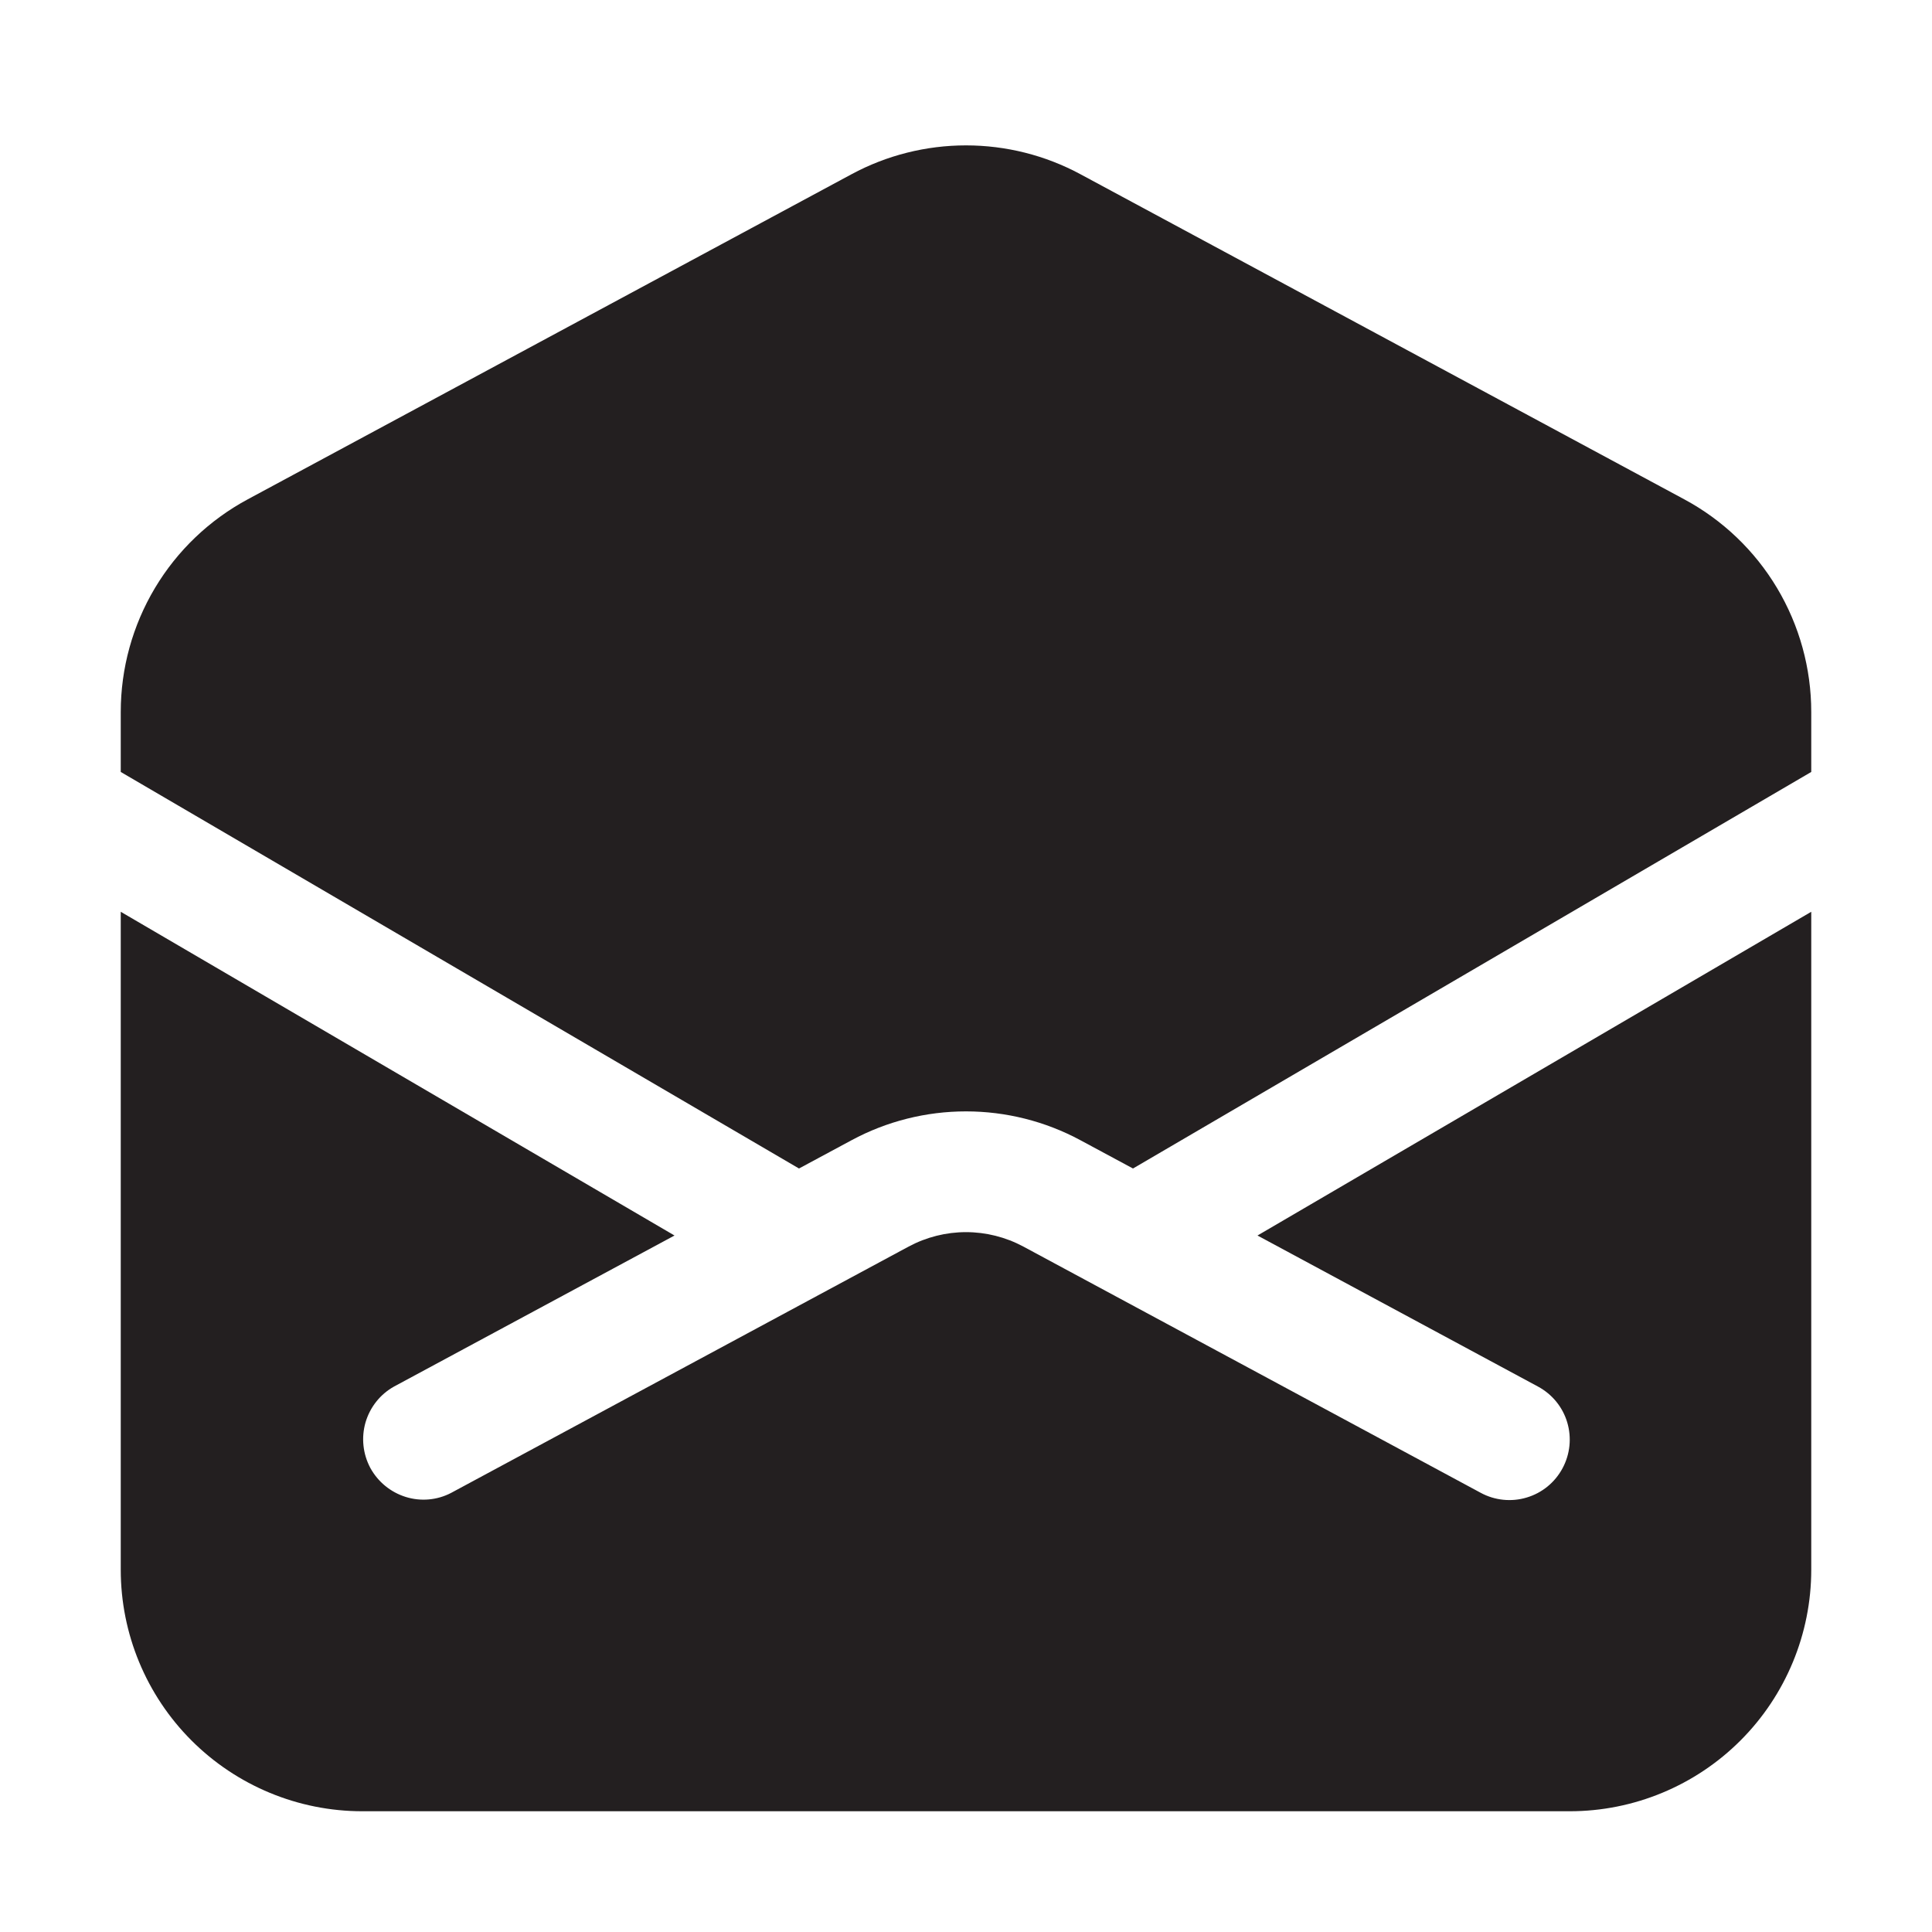
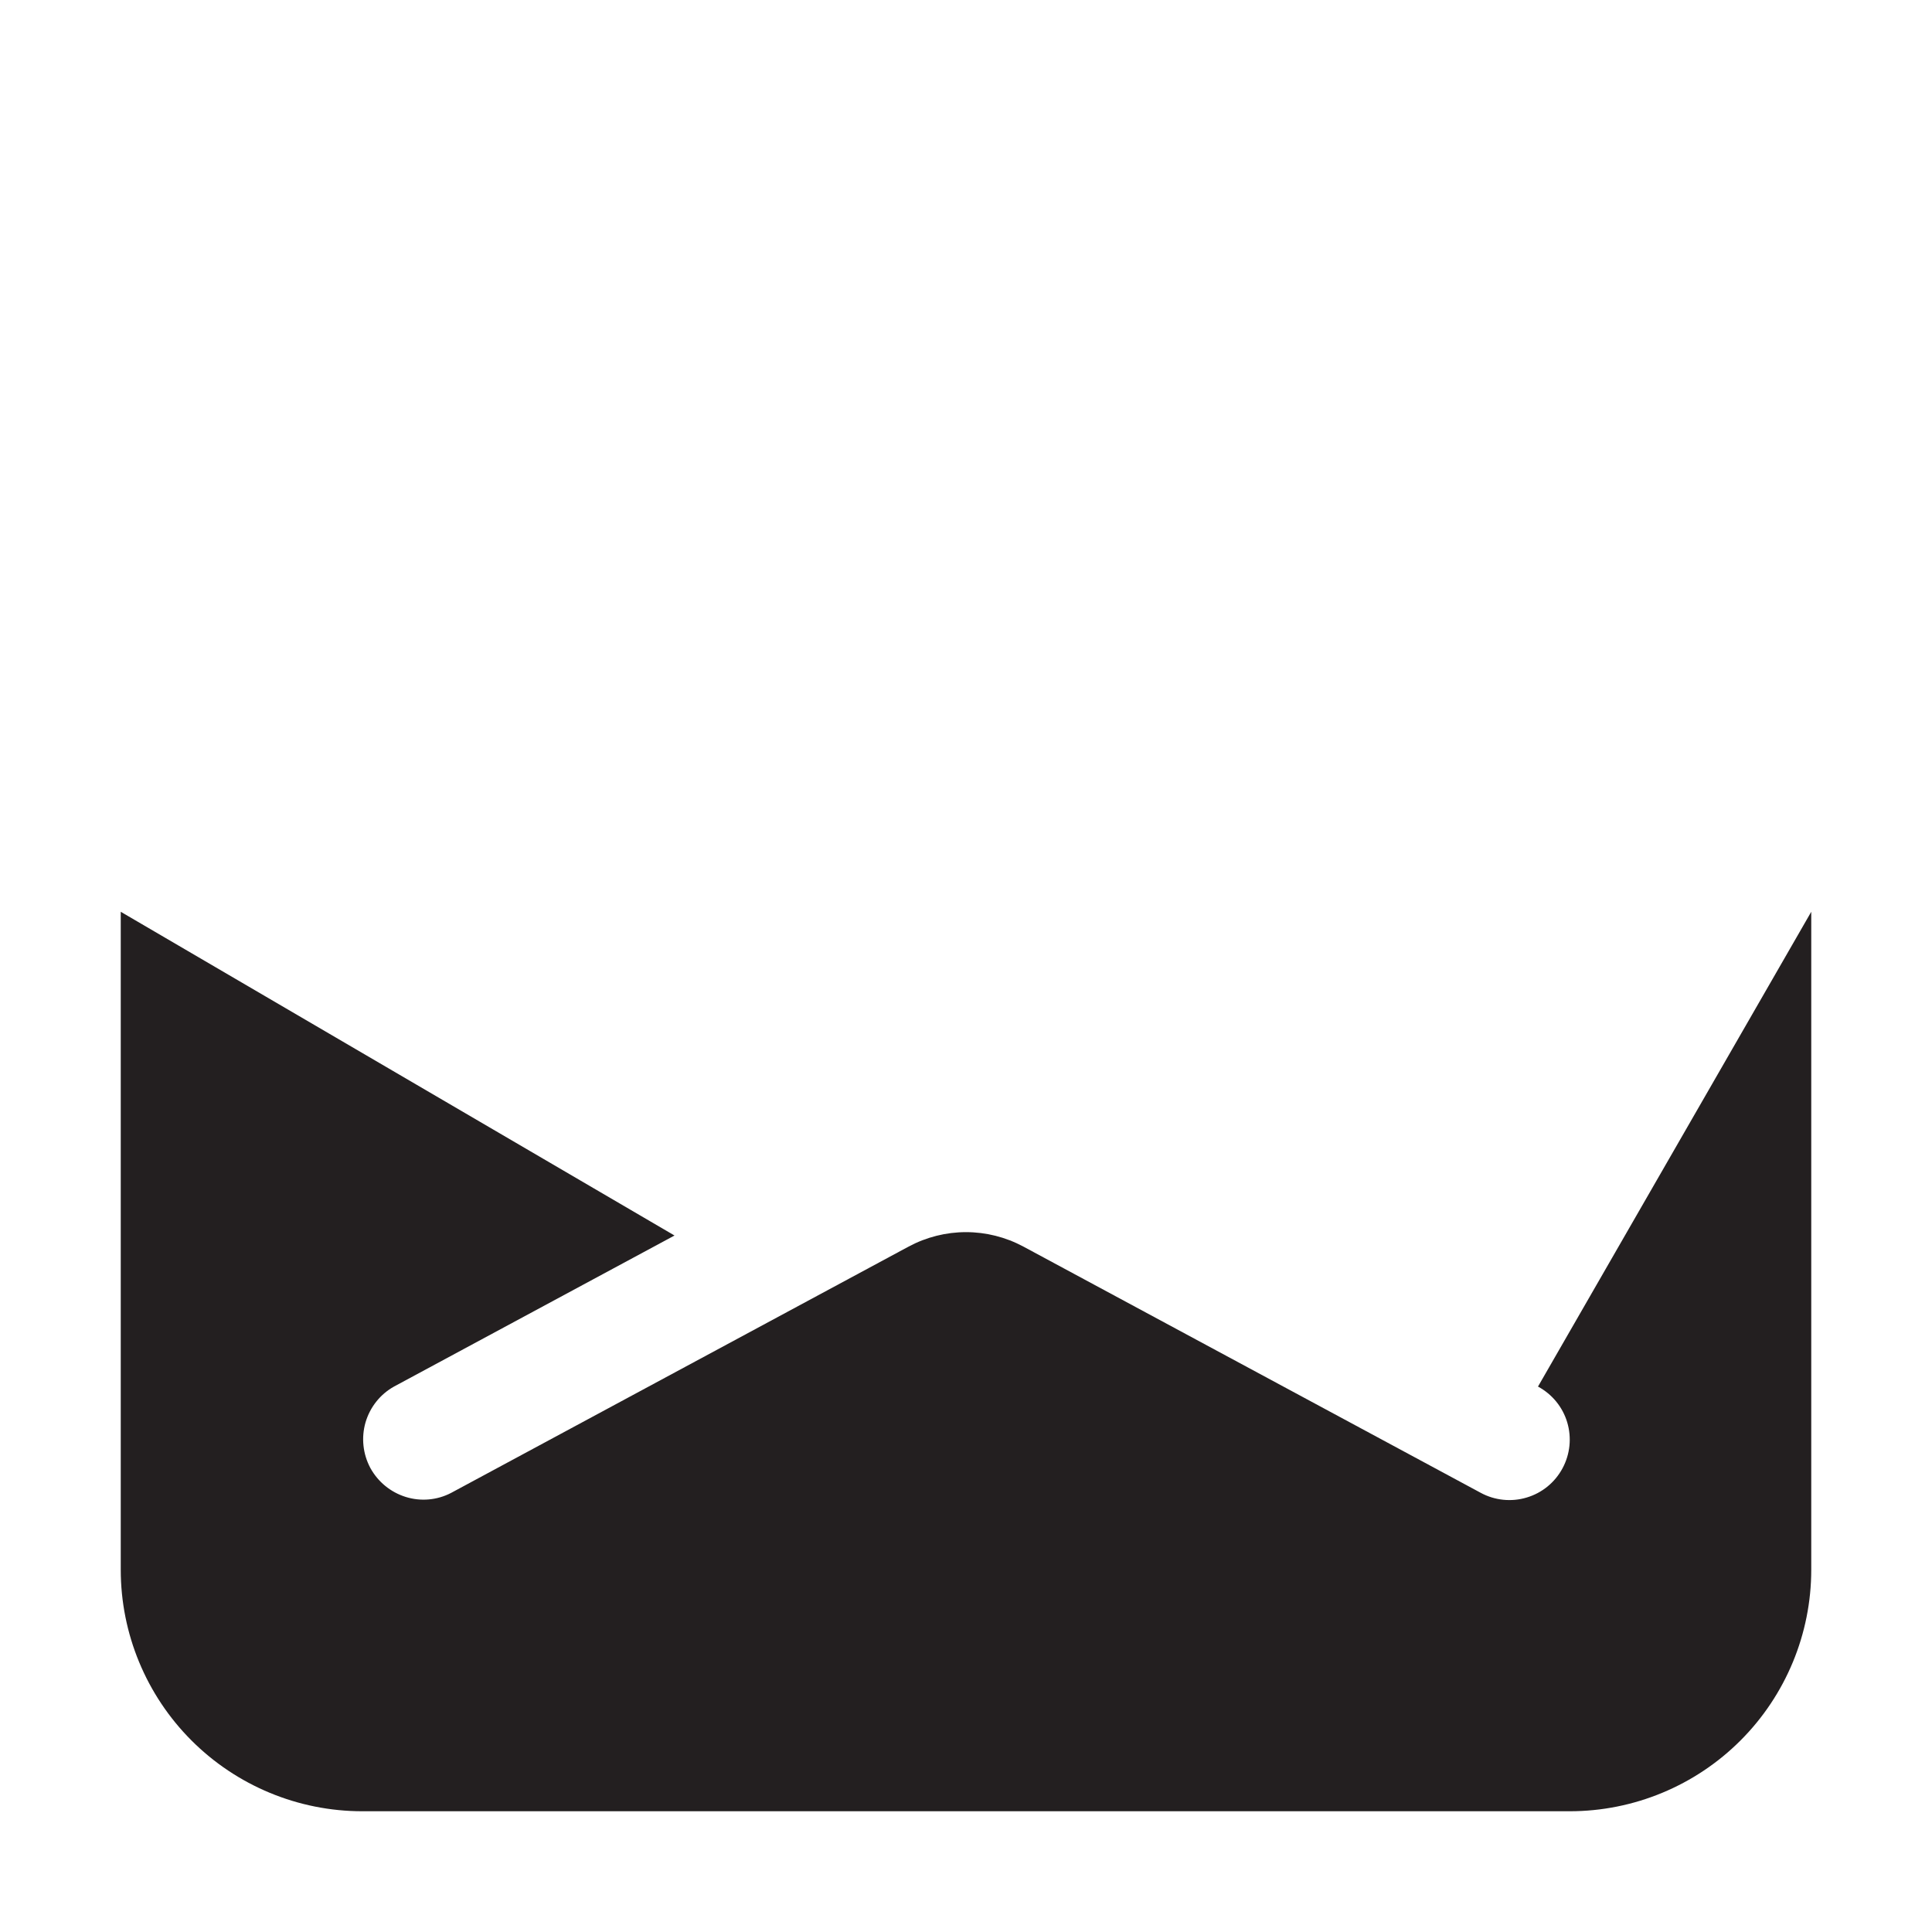
<svg xmlns="http://www.w3.org/2000/svg" width="16" height="16" viewBox="0 0 16 16" fill="none">
-   <path d="M13 15C13.53 15 14.039 14.789 14.414 14.414C14.789 14.039 15 13.53 15 13V7.551L10.414 10.232L12.737 11.483C12.854 11.546 12.941 11.652 12.979 11.779C13.017 11.906 13.003 12.043 12.94 12.16C12.877 12.277 12.771 12.364 12.643 12.402C12.517 12.44 12.379 12.426 12.263 12.363L8.474 10.323C8.328 10.245 8.165 10.204 8 10.204C7.835 10.204 7.672 10.245 7.526 10.323L3.737 12.363C3.621 12.424 3.485 12.436 3.36 12.397C3.235 12.358 3.13 12.272 3.067 12.157C3.005 12.041 2.991 11.906 3.027 11.78C3.064 11.654 3.148 11.547 3.263 11.483L5.586 10.232L1 7.551V13C1 13.53 1.211 14.039 1.586 14.414C1.961 14.789 2.47 15 3 15H13Z" fill="#231F20" />
-   <path d="M1 6.393V5.896C1 5.535 1.098 5.18 1.283 4.87C1.468 4.56 1.734 4.306 2.052 4.135L7.052 1.443C7.343 1.286 7.669 1.204 8 1.204C8.331 1.204 8.657 1.286 8.948 1.443L13.948 4.135C14.266 4.306 14.532 4.56 14.717 4.87C14.902 5.18 15 5.535 15 5.896V6.393L9.383 9.677L8.948 9.443C8.657 9.286 8.331 9.204 8 9.204C7.669 9.204 7.343 9.286 7.052 9.443L6.617 9.677L1 6.393Z" fill="#231F20" />
+   <path d="M13 15C13.53 15 14.039 14.789 14.414 14.414C14.789 14.039 15 13.53 15 13V7.551L12.737 11.483C12.854 11.546 12.941 11.652 12.979 11.779C13.017 11.906 13.003 12.043 12.94 12.16C12.877 12.277 12.771 12.364 12.643 12.402C12.517 12.44 12.379 12.426 12.263 12.363L8.474 10.323C8.328 10.245 8.165 10.204 8 10.204C7.835 10.204 7.672 10.245 7.526 10.323L3.737 12.363C3.621 12.424 3.485 12.436 3.36 12.397C3.235 12.358 3.13 12.272 3.067 12.157C3.005 12.041 2.991 11.906 3.027 11.78C3.064 11.654 3.148 11.547 3.263 11.483L5.586 10.232L1 7.551V13C1 13.53 1.211 14.039 1.586 14.414C1.961 14.789 2.47 15 3 15H13Z" fill="#231F20" />
</svg>